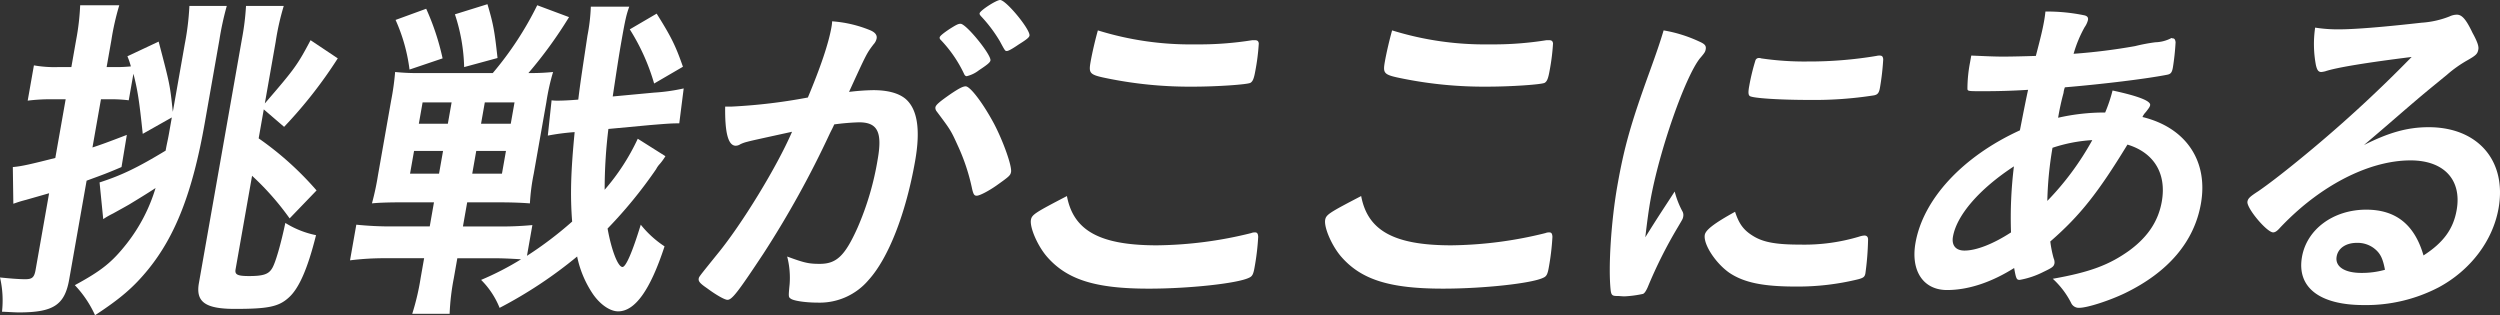
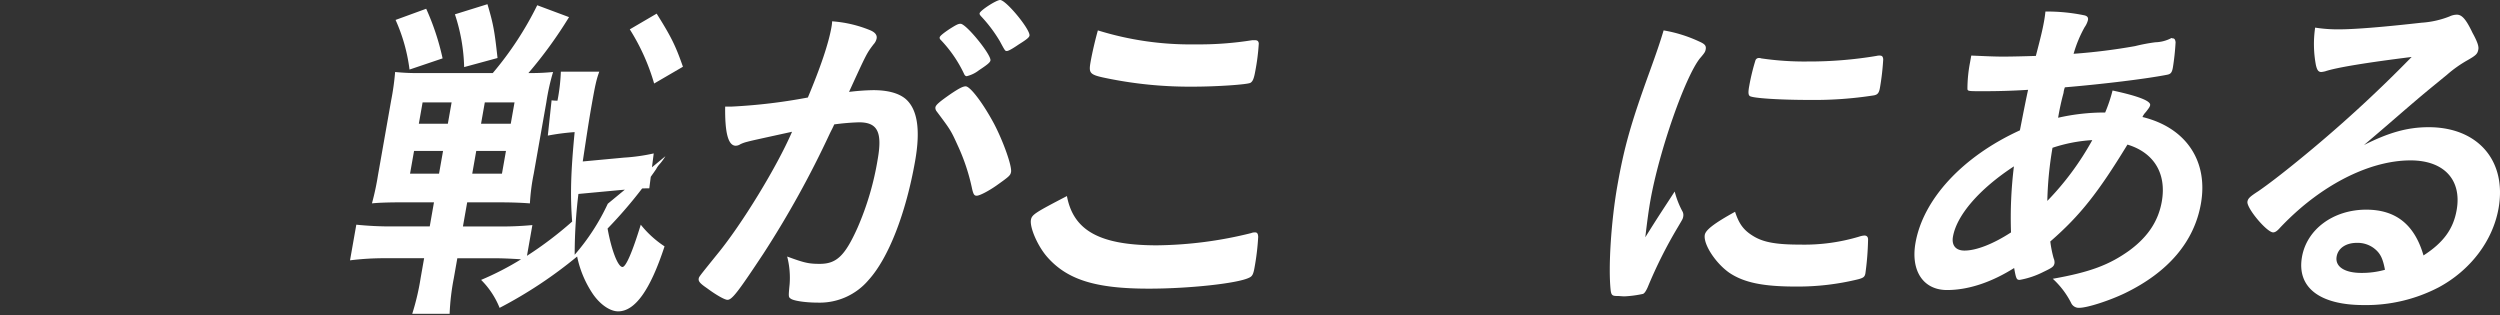
<svg xmlns="http://www.w3.org/2000/svg" width="614.1" height="77.427" viewBox="0 0 614.1 77.427">
  <rect x="0" y="0" width="614.1" height="77.427" fill="#333333" stroke="none" />
  <g transform="translate(1962 2307.925)">
-     <path d="M35.063,74.889c-.865-8.24-1.27-10.815-2.29-14.764l-1.149,6.524a34.993,34.993,0,0,0-4.506-.257H24.8L22.712,78.237c2.1-.688,3.749-1.287,8.443-3.092l-1.307,7.9c-3.62,1.544-4.351,1.8-8.574,3.346l-4.282,24.292c-1.106,6.268-3.913,8.068-12.324,8.068-1.031,0-2.046-.084-4.176-.172A24.828,24.828,0,0,0,0,110.168c2.529.259,4.646.429,6.19.429,1.718,0,2.223-.429,2.557-2.316l3.314-18.8c-2.081.6-2.081.6-5.7,1.63-1.621.429-1.807.517-3.085.949l-.127-9.014c2.178-.172,4.687-.774,10.437-2.234l2.544-14.419H12.613a44.227,44.227,0,0,0-5.81.343l1.529-8.669a28.849,28.849,0,0,0,5.761.427h3.435l1.164-6.608a59,59,0,0,0,1-8.583H29.3a63.231,63.231,0,0,0-1.943,8.583l-1.166,6.608h2.318c1.632,0,2.676-.084,3.635-.17a17.813,17.813,0,0,0-.847-2.488l7.673-3.607c2.773,10.558,2.773,10.558,3.482,17.255l2.937-16.653a65.385,65.385,0,0,0,1.136-9.359h9.182a72.528,72.528,0,0,0-1.826,8.415l-3.6,20.428c-2.98,16.91-7.19,27.642-13.88,35.881-3.5,4.293-6.748,7.126-13.055,11.246a26.533,26.533,0,0,0-4.965-7.382c6.645-3.6,9.154-5.666,12.688-10.129A41.445,41.445,0,0,0,38.211,88.2c-1.945,1.285-4.349,2.745-6.464,4.032-1.05.6-1.05.6-4,2.234a20.054,20.054,0,0,0-2.389,1.373l-.9-9.014c5.552-1.8,9.407-3.691,16.228-7.811.332-1.889.537-2.574.793-4.034l.729-4.12Zm22.8,33.3c-.226,1.289.483,1.632,3.318,1.632,3.432,0,4.795-.429,5.653-1.889.828-1.287,2.191-6.093,3.256-11.16a22.673,22.673,0,0,0,7.54,3.006c-2.055,8.242-4.2,13.132-6.744,15.366-2.454,2.231-5.118,2.745-13.188,2.745-7.3,0-9.655-1.716-8.838-6.349L59.452,51.455a62.284,62.284,0,0,0,.979-7.986H69.7a63.227,63.227,0,0,0-1.988,8.844L65.051,67.42c7.335-8.5,8.014-9.441,11.237-15.536l6.682,4.463A111.074,111.074,0,0,1,69.786,73.173L64.793,68.88,63.538,76a77.07,77.07,0,0,1,14.223,12.79l-6.617,6.869A67.347,67.347,0,0,0,61.919,85.19Z" transform="translate(-1962 -2349.937)" fill="#fff" />
-     <path d="M117.353,80.519a14.189,14.189,0,0,1-1.365,1.889,5.685,5.685,0,0,0-.914,1.289,111.622,111.622,0,0,1-11.929,14.592c.951,5.321,2.542,9.443,3.659,9.443.858,0,2.469-3.78,4.493-10.388a25.039,25.039,0,0,0,5.841,5.323c-3.538,10.815-7.277,15.965-11.4,15.965-2.061,0-4.575-1.8-6.337-4.463a25.668,25.668,0,0,1-3.734-9.012,108.4,108.4,0,0,1-19.046,12.617,20.345,20.345,0,0,0-4.543-6.869,71.408,71.408,0,0,0,9.821-5.062c-2.8-.172-4.676-.259-7.08-.259H66.236l-.862,4.894a57.308,57.308,0,0,0-1.028,8.753H55.161a59.8,59.8,0,0,0,2.072-8.84l.847-4.808H49.07a68.292,68.292,0,0,0-9.191.517l1.544-8.758a82.518,82.518,0,0,0,8.853.429H59.46L60.5,91.851H52.865c-3.435,0-6.024.084-7.6.257a65.034,65.034,0,0,0,1.486-6.951l3.223-18.285a63.322,63.322,0,0,0,.983-7.035,53.207,53.207,0,0,0,6.306.257H74.947A81.341,81.341,0,0,0,85.865,43.44l7.813,2.917A106.365,106.365,0,0,1,83.7,60.093a53.025,53.025,0,0,0,6.056-.257A54.33,54.33,0,0,0,88.1,67.3L85.009,84.812a49.775,49.775,0,0,0-.944,7.3c-2.2-.172-4.59-.257-7.68-.257H68.658l-1.044,5.923H76.2a79.349,79.349,0,0,0,8.473-.343l-1.33,7.555a90.948,90.948,0,0,0,11.1-8.413c-.5-6.438-.328-12.276.612-21.976a56.711,56.711,0,0,0-6.589.86l.925-8.669a9.876,9.876,0,0,0,1.447.084c1.287,0,3.018-.084,5.11-.257.485-4.2,1.322-9.443,2.253-15.709a45.157,45.157,0,0,0,.828-7.126h9.443c-.677,1.889-.944,2.921-1.882,8.242-.681,3.861-1.186,7.21-2.18,13.82l10.125-.944a46.069,46.069,0,0,0,7.307-1.031l-1.087,8.583h-.688c-1.371,0-3.463.172-6.6.429l-10.123.944a123.132,123.132,0,0,0-.918,14.939,53.518,53.518,0,0,0,8.133-12.535ZM58.589,44.3a61.063,61.063,0,0,1,4.03,12.19l-8.124,2.747a42.709,42.709,0,0,0-3.428-12.19ZM55.605,79.232l-.983,5.58h7.123l.983-5.58Zm2.1-11.931-.923,5.237H63.91l.923-5.237ZM73.636,43.181c1.455,4.892,1.753,6.608,2.475,13.221l-8.2,2.229a44.4,44.4,0,0,0-2.266-12.962ZM69.9,84.812h7.3l.983-5.58h-7.3Zm2.165-12.274h7.3l.923-5.237h-7.3Zm42.515-9.87A51.617,51.617,0,0,0,108.6,49.36l6.6-3.861c3.551,5.664,4.631,7.809,6.455,13.048Z" transform="translate(-1915.899 -2350.076)" fill="#fff" />
+     <path d="M117.353,80.519a14.189,14.189,0,0,1-1.365,1.889,5.685,5.685,0,0,0-.914,1.289,111.622,111.622,0,0,1-11.929,14.592c.951,5.321,2.542,9.443,3.659,9.443.858,0,2.469-3.78,4.493-10.388a25.039,25.039,0,0,0,5.841,5.323c-3.538,10.815-7.277,15.965-11.4,15.965-2.061,0-4.575-1.8-6.337-4.463a25.668,25.668,0,0,1-3.734-9.012,108.4,108.4,0,0,1-19.046,12.617,20.345,20.345,0,0,0-4.543-6.869,71.408,71.408,0,0,0,9.821-5.062c-2.8-.172-4.676-.259-7.08-.259H66.236l-.862,4.894a57.308,57.308,0,0,0-1.028,8.753H55.161a59.8,59.8,0,0,0,2.072-8.84l.847-4.808H49.07a68.292,68.292,0,0,0-9.191.517l1.544-8.758a82.518,82.518,0,0,0,8.853.429H59.46L60.5,91.851H52.865c-3.435,0-6.024.084-7.6.257a65.034,65.034,0,0,0,1.486-6.951l3.223-18.285a63.322,63.322,0,0,0,.983-7.035,53.207,53.207,0,0,0,6.306.257H74.947A81.341,81.341,0,0,0,85.865,43.44l7.813,2.917A106.365,106.365,0,0,1,83.7,60.093a53.025,53.025,0,0,0,6.056-.257A54.33,54.33,0,0,0,88.1,67.3L85.009,84.812a49.775,49.775,0,0,0-.944,7.3c-2.2-.172-4.59-.257-7.68-.257H68.658l-1.044,5.923H76.2a79.349,79.349,0,0,0,8.473-.343l-1.33,7.555a90.948,90.948,0,0,0,11.1-8.413c-.5-6.438-.328-12.276.612-21.976a56.711,56.711,0,0,0-6.589.86l.925-8.669a9.876,9.876,0,0,0,1.447.084a45.157,45.157,0,0,0,.828-7.126h9.443c-.677,1.889-.944,2.921-1.882,8.242-.681,3.861-1.186,7.21-2.18,13.82l10.125-.944a46.069,46.069,0,0,0,7.307-1.031l-1.087,8.583h-.688c-1.371,0-3.463.172-6.6.429l-10.123.944a123.132,123.132,0,0,0-.918,14.939,53.518,53.518,0,0,0,8.133-12.535ZM58.589,44.3a61.063,61.063,0,0,1,4.03,12.19l-8.124,2.747a42.709,42.709,0,0,0-3.428-12.19ZM55.605,79.232l-.983,5.58h7.123l.983-5.58Zm2.1-11.931-.923,5.237H63.91l.923-5.237ZM73.636,43.181c1.455,4.892,1.753,6.608,2.475,13.221l-8.2,2.229a44.4,44.4,0,0,0-2.266-12.962ZM69.9,84.812h7.3l.983-5.58h-7.3Zm2.165-12.274h7.3l.923-5.237h-7.3Zm42.515-9.87A51.617,51.617,0,0,0,108.6,49.36l6.6-3.861c3.551,5.664,4.631,7.809,6.455,13.048Z" transform="translate(-1915.899 -2350.076)" fill="#fff" />
    <path d="M91.458,77.553a7.757,7.757,0,0,0-1.652.6,2.111,2.111,0,0,1-1.091.347c-1.889,0-2.686-3.264-2.6-9.616H87.75a136,136,0,0,0,18.678-2.231c3.12-7.468,5.077-13.219,5.789-17.255a10.3,10.3,0,0,0,.172-1.457,30.167,30.167,0,0,1,9.236,2.145q1.921.77,1.695,2.059a2.989,2.989,0,0,1-.77,1.46c-1.684,2.231-1.684,2.231-6.009,11.675a55.724,55.724,0,0,1,5.914-.431q5.278,0,7.876,2.063c2.995,2.488,3.818,7.55,2.438,15.364-2.253,12.79-6.507,23.777-11.41,29.184a15.721,15.721,0,0,1-12.4,5.582c-3.092,0-5.933-.431-6.7-.946-.614-.427-.614-.427-.31-3.6a20.763,20.763,0,0,0-.606-6.779c4.191,1.542,5.261,1.8,8.01,1.8,4.118,0,6.183-1.973,9.3-8.926a70.486,70.486,0,0,0,4.924-16.742c1.182-6.694-.026-9.1-4.575-9.1a57.674,57.674,0,0,0-6.1.513c-.44,1.031-.541,1.115-1.08,2.234A240.551,240.551,0,0,1,95.44,105.107c-6.2,9.355-7.647,11.246-8.764,11.246-.686,0-2.792-1.2-4.993-2.833-1.761-1.2-2.186-1.716-2.065-2.4.075-.429.075-.429,4.577-6.009,6.009-7.3,14.7-21.545,18.346-30.042-6.608,1.457-10.265,2.231-11.082,2.488m46.3-8.5c.106-.6,1.015-1.376,3.855-3.348,1.943-1.289,2.891-1.8,3.579-1.8,1.115,0,4.25,4.12,6.964,9.185,2.249,4.29,4.435,10.386,4.178,11.845-.153.856-.457,1.117-3.6,3.348-1.96,1.371-4.129,2.488-4.817,2.488-.6,0-.813-.257-1.156-1.716a48.937,48.937,0,0,0-3.534-10.644c-1.667-3.689-1.8-3.861-5.14-8.324a1.405,1.405,0,0,1-.334-1.031m10.7-9.1a7.778,7.778,0,0,1-3.006,1.457c-.257,0-.483-.17-.666-.6a31.463,31.463,0,0,0-5.813-8.411.623.623,0,0,1-.166-.515c.06-.343.768-.944,2.423-2.059,1.639-1.031,2.115-1.289,2.714-1.289,1.376,0,7.581,7.639,7.339,9.012-.091.517-.884,1.117-2.827,2.406M153.655,42.7c1.46,0,7.468,7.3,7.212,8.756-.075.429-.681.944-2.611,2.145-1.755,1.2-2.6,1.63-2.947,1.63-.429,0-.429,0-1.723-2.4a34.536,34.536,0,0,0-4.661-6.181c-.211-.257-.354-.429-.308-.686.121-.688,4.1-3.262,5.039-3.262" transform="translate(-1869.983 -2350.628)" fill="#fff" />
    <path d="M148.471,98.961a99.444,99.444,0,0,0,23.106-3.005,2.38,2.38,0,0,1,.975-.172c.515,0,.714.343.748,1.115a60.2,60.2,0,0,1-.888,7.468c-.3,1.716-.563,2.234-1.4,2.576-2.816,1.371-14.633,2.661-24.589,2.661-12.962,0-19.967-2.147-24.9-7.727-2.365-2.658-4.379-7.294-4.045-9.182.229-1.287,1.087-1.8,8.84-5.839,1.589,8.5,8.079,12.106,22.155,12.106m9.48-49.36a82.691,82.691,0,0,0,13.913-1.031h.6c.69,0,.9.261.981.774a51.7,51.7,0,0,1-.837,6.694c-.347,1.975-.64,2.663-1.218,3.005-.761.429-8.318.942-14.07.942a101.039,101.039,0,0,1-20.769-1.973c-4.726-.942-4.937-1.2-4.407-4.206.347-1.975,1.093-5.237,1.774-7.641A76.7,76.7,0,0,0,157.951,49.6" transform="translate(-1826.238 -2346.625)" fill="#fff" />
-     <path d="M181.993,98.961A99.444,99.444,0,0,0,205.1,95.955a2.375,2.375,0,0,1,.975-.172c.515,0,.714.343.748,1.115a60.2,60.2,0,0,1-.888,7.468c-.3,1.716-.563,2.234-1.4,2.576-2.816,1.371-14.633,2.661-24.589,2.661-12.962,0-19.967-2.147-24.9-7.727-2.365-2.658-4.379-7.294-4.045-9.182.226-1.287,1.087-1.8,8.84-5.839,1.589,8.5,8.079,12.106,22.155,12.106m9.478-49.36a82.7,82.7,0,0,0,13.915-1.031h.6c.69,0,.9.261.981.774a51.706,51.706,0,0,1-.837,6.694c-.347,1.975-.64,2.663-1.218,3.005-.761.429-8.32.942-14.07.942a101.039,101.039,0,0,1-20.769-1.973c-4.726-.942-4.937-1.2-4.407-4.206.347-1.975,1.093-5.237,1.774-7.641A76.695,76.695,0,0,0,191.471,49.6" transform="translate(-1787.484 -2346.625)" fill="#fff" />
    <path d="M201.309,90.72a1.934,1.934,0,0,1,.134,1.2c-.106.6-.209.688-1.313,2.574a111.726,111.726,0,0,0-7.41,14.767c-.425.944-.774,1.46-1.147,1.63a27.675,27.675,0,0,1-4.4.6h-.343c-.429,0-1.016-.086-1.7-.086-1.117,0-1.328-.259-1.49-1.285-.649-5.58.093-17.084,1.623-25.754,1.664-9.441,3.292-15.28,7.967-28.153,1.675-4.638,2.559-7.212,3.4-10.047a34.116,34.116,0,0,1,8.786,2.749c1.354.6,1.708,1.031,1.554,1.889-.106.6-.235.858-1.423,2.231-3.633,4.549-10.019,22.746-12.184,35.022-.347,1.975-.731,4.638-1.231,8.928,3.359-5.407,4.5-7.039,7.218-11.244a21.423,21.423,0,0,0,1.956,4.978m17.552,6.093c2.49,1.46,5.662,1.975,11.414,1.975A46.893,46.893,0,0,0,244.7,96.813a4.814,4.814,0,0,1,1.248-.257c.6,0,.97.343.9,1.2a69.346,69.346,0,0,1-.649,8.07c-.153.86-.457,1.117-1.718,1.46a61.993,61.993,0,0,1-15.424,1.8c-7.9,0-12.623-.944-16.235-3.348-3.368-2.316-6.485-7.035-6.076-9.355.211-1.2,2.3-2.833,7.436-5.664,1,3.087,2.188,4.633,4.676,6.093m1.712-43.778a72.9,72.9,0,0,0,11.451.772,100.428,100.428,0,0,0,16.9-1.371,2.759,2.759,0,0,1,.785-.086c.6,0,.815.257.867.942a61.142,61.142,0,0,1-.8,6.953c-.226,1.287-.561,1.718-1.535,1.889a94.862,94.862,0,0,1-15.732,1.115c-7.384,0-13.917-.429-14.682-.942-.386-.257-.453-.858-.179-2.4a52.12,52.12,0,0,1,1.563-6.44.9.9,0,0,1,.951-.513.864.864,0,0,1,.414.084" transform="translate(-1749.98 -2346.625)" fill="#fff" />
    <path d="M246.035,63.247c-3.993.257-7.7.341-10.961.341-3.6,0-3.861,0-3.943-.513a34.337,34.337,0,0,1,.651-6.613c.06-.341.166-.942.287-1.63,4,.172,5.7.257,7.852.257,2.061,0,5.422-.084,8.014-.17,1.307-4.978,1.692-6.694,2-8.413.136-.77.229-1.287.356-2.488a45.091,45.091,0,0,1,9.618.944c.655.17.94.515.834,1.115a5.231,5.231,0,0,1-.834,1.8,30.4,30.4,0,0,0-2.7,6.522,146.068,146.068,0,0,0,15.1-1.889,44.342,44.342,0,0,1,4.974-.942,8.866,8.866,0,0,0,3.773-.946.316.316,0,0,1,.185-.084c.173,0,.244.084.414.084.343,0,.539.343.606.946a60.148,60.148,0,0,1-.66,6.179c-.226,1.285-.546,1.632-1.434,1.8-5.248,1.028-15.946,2.316-25.1,3.087a5.372,5.372,0,0,0-.328,1.373,61.038,61.038,0,0,0-1.332,6.1,51.333,51.333,0,0,1,11.558-1.287,36.886,36.886,0,0,0,1.813-5.407c6.367,1.371,9.415,2.574,9.234,3.6-.063.343-.192.6-1.074,1.714a4.049,4.049,0,0,0-.815,1.2c10.621,2.576,16.22,10.733,14.357,21.291-1.649,9.355-8.029,16.823-18.637,21.972-3.939,1.889-9.305,3.6-11.192,3.6a2.052,2.052,0,0,1-1.966-1.028,20.7,20.7,0,0,0-4.59-6.1c9.215-1.63,13.911-3.435,18.822-6.953,4.541-3.348,7.106-7.212,7.956-12.018,1.209-6.867-1.917-12.018-8.434-13.99C263.2,88.567,258.786,94.147,251.486,100.5a27.893,27.893,0,0,0,.817,4.118,2.458,2.458,0,0,1,.218,1.2c-.151.856-.541,1.113-2.7,2.145a20.938,20.938,0,0,1-5.843,1.973c-.774,0-.9-.257-1.373-2.917-5.6,3.519-11.254,5.407-16.491,5.407-5.836,0-8.952-4.72-7.74-11.589,1.891-10.728,11.55-21.2,25.646-27.638.871-4.467,1.623-8.242,2.012-9.957M227.578,99.3c-.379,2.147.681,3.435,2.827,3.435,2.917,0,7.07-1.632,11.431-4.463a103.477,103.477,0,0,1,.714-16.224c-8.536,5.58-14.049,12.02-14.971,17.252M261.8,75.6a37.668,37.668,0,0,0-9.775,1.889,87.757,87.757,0,0,0-1.272,13.048A69.411,69.411,0,0,0,261.8,75.6" transform="translate(-1709.85 -2349.109)" fill="#fff" />
    <path d="M300.572,72.015c12.1,0,19.236,8.242,17.177,19.915-1.408,7.984-6.886,15.193-14.665,19.4a38.579,38.579,0,0,1-18.456,4.377c-10.9,0-16.483-4.377-15.165-11.845,1.2-6.779,7.71-11.589,15.778-11.589,7.3,0,11.882,3.691,14.07,11.244,4.937-3.174,7.328-6.522,8.145-11.157,1.3-7.384-3.085-12.188-11.328-12.188-8.411,0-18.165,4.206-26.948,11.673a65.8,65.8,0,0,0-5.054,4.808c-.755.858-1.242,1.2-1.759,1.2-1.546,0-6.578-6.009-6.306-7.555.136-.77.556-1.2,2.686-2.574,2.247-1.546,5.517-4.032,9.728-7.466A328.125,328.125,0,0,0,296.4,54.763c-10.97,1.373-18.393,2.574-21.222,3.519a6.131,6.131,0,0,1-.975.175c-.686,0-1.039-.431-1.328-1.718a27.823,27.823,0,0,1-.183-9.187,35.1,35.1,0,0,0,5.761.429c4.12,0,11.181-.6,20.374-1.632a22.636,22.636,0,0,0,6.882-1.542,4.285,4.285,0,0,1,1.794-.431c1.2,0,2.221,1.031,3.846,4.465,1.238,2.231,1.557,3.348,1.436,4.034-.2,1.115-.515,1.457-2.617,2.661a30.1,30.1,0,0,0-5.1,3.607c-5.017,4.118-5.1,4.118-11.377,9.527-4.459,3.861-4.963,4.29-9,7.725,6.125-3.092,10.728-4.379,15.879-4.379m-13.475,29.7a6.7,6.7,0,0,0-4.153-1.289c-2.66,0-4.605,1.289-4.967,3.35-.44,2.486,1.949,4.032,6.069,4.032a20.939,20.939,0,0,0,5.8-.77c-.533-2.835-1.162-4.12-2.751-5.323" transform="translate(-1666 -2348.696)" fill="#fff" />
  </g>
</svg>